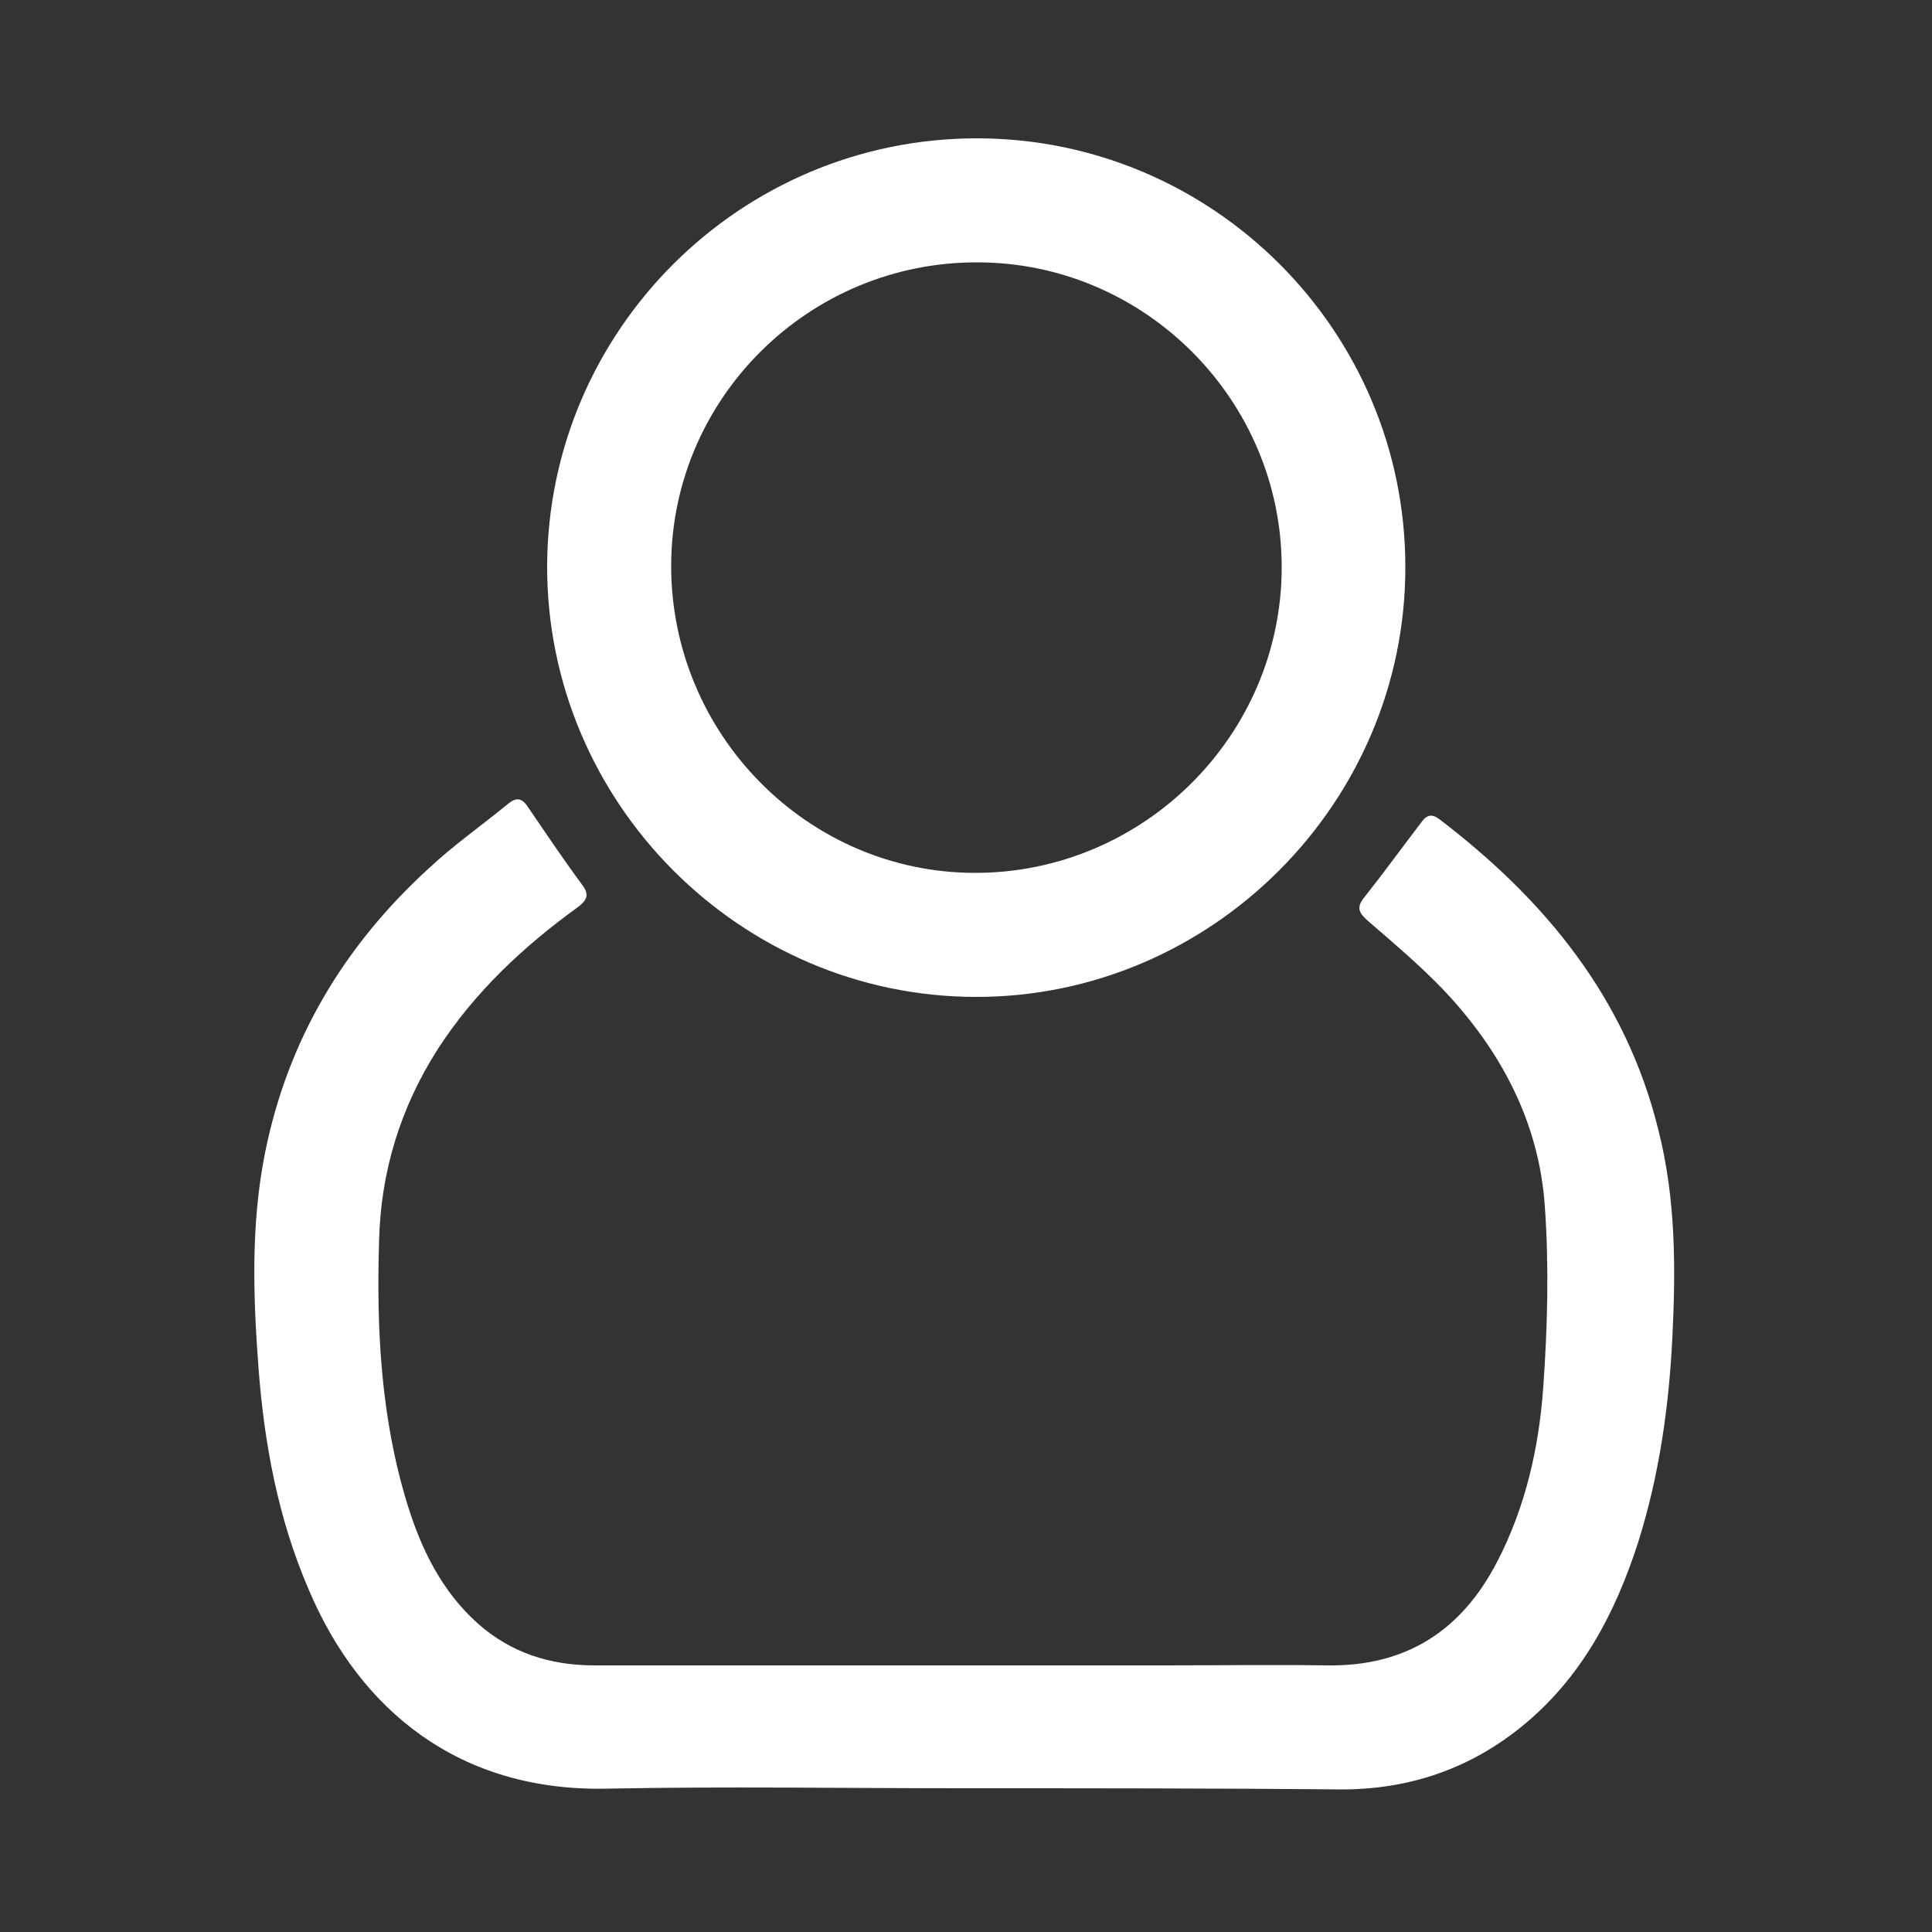
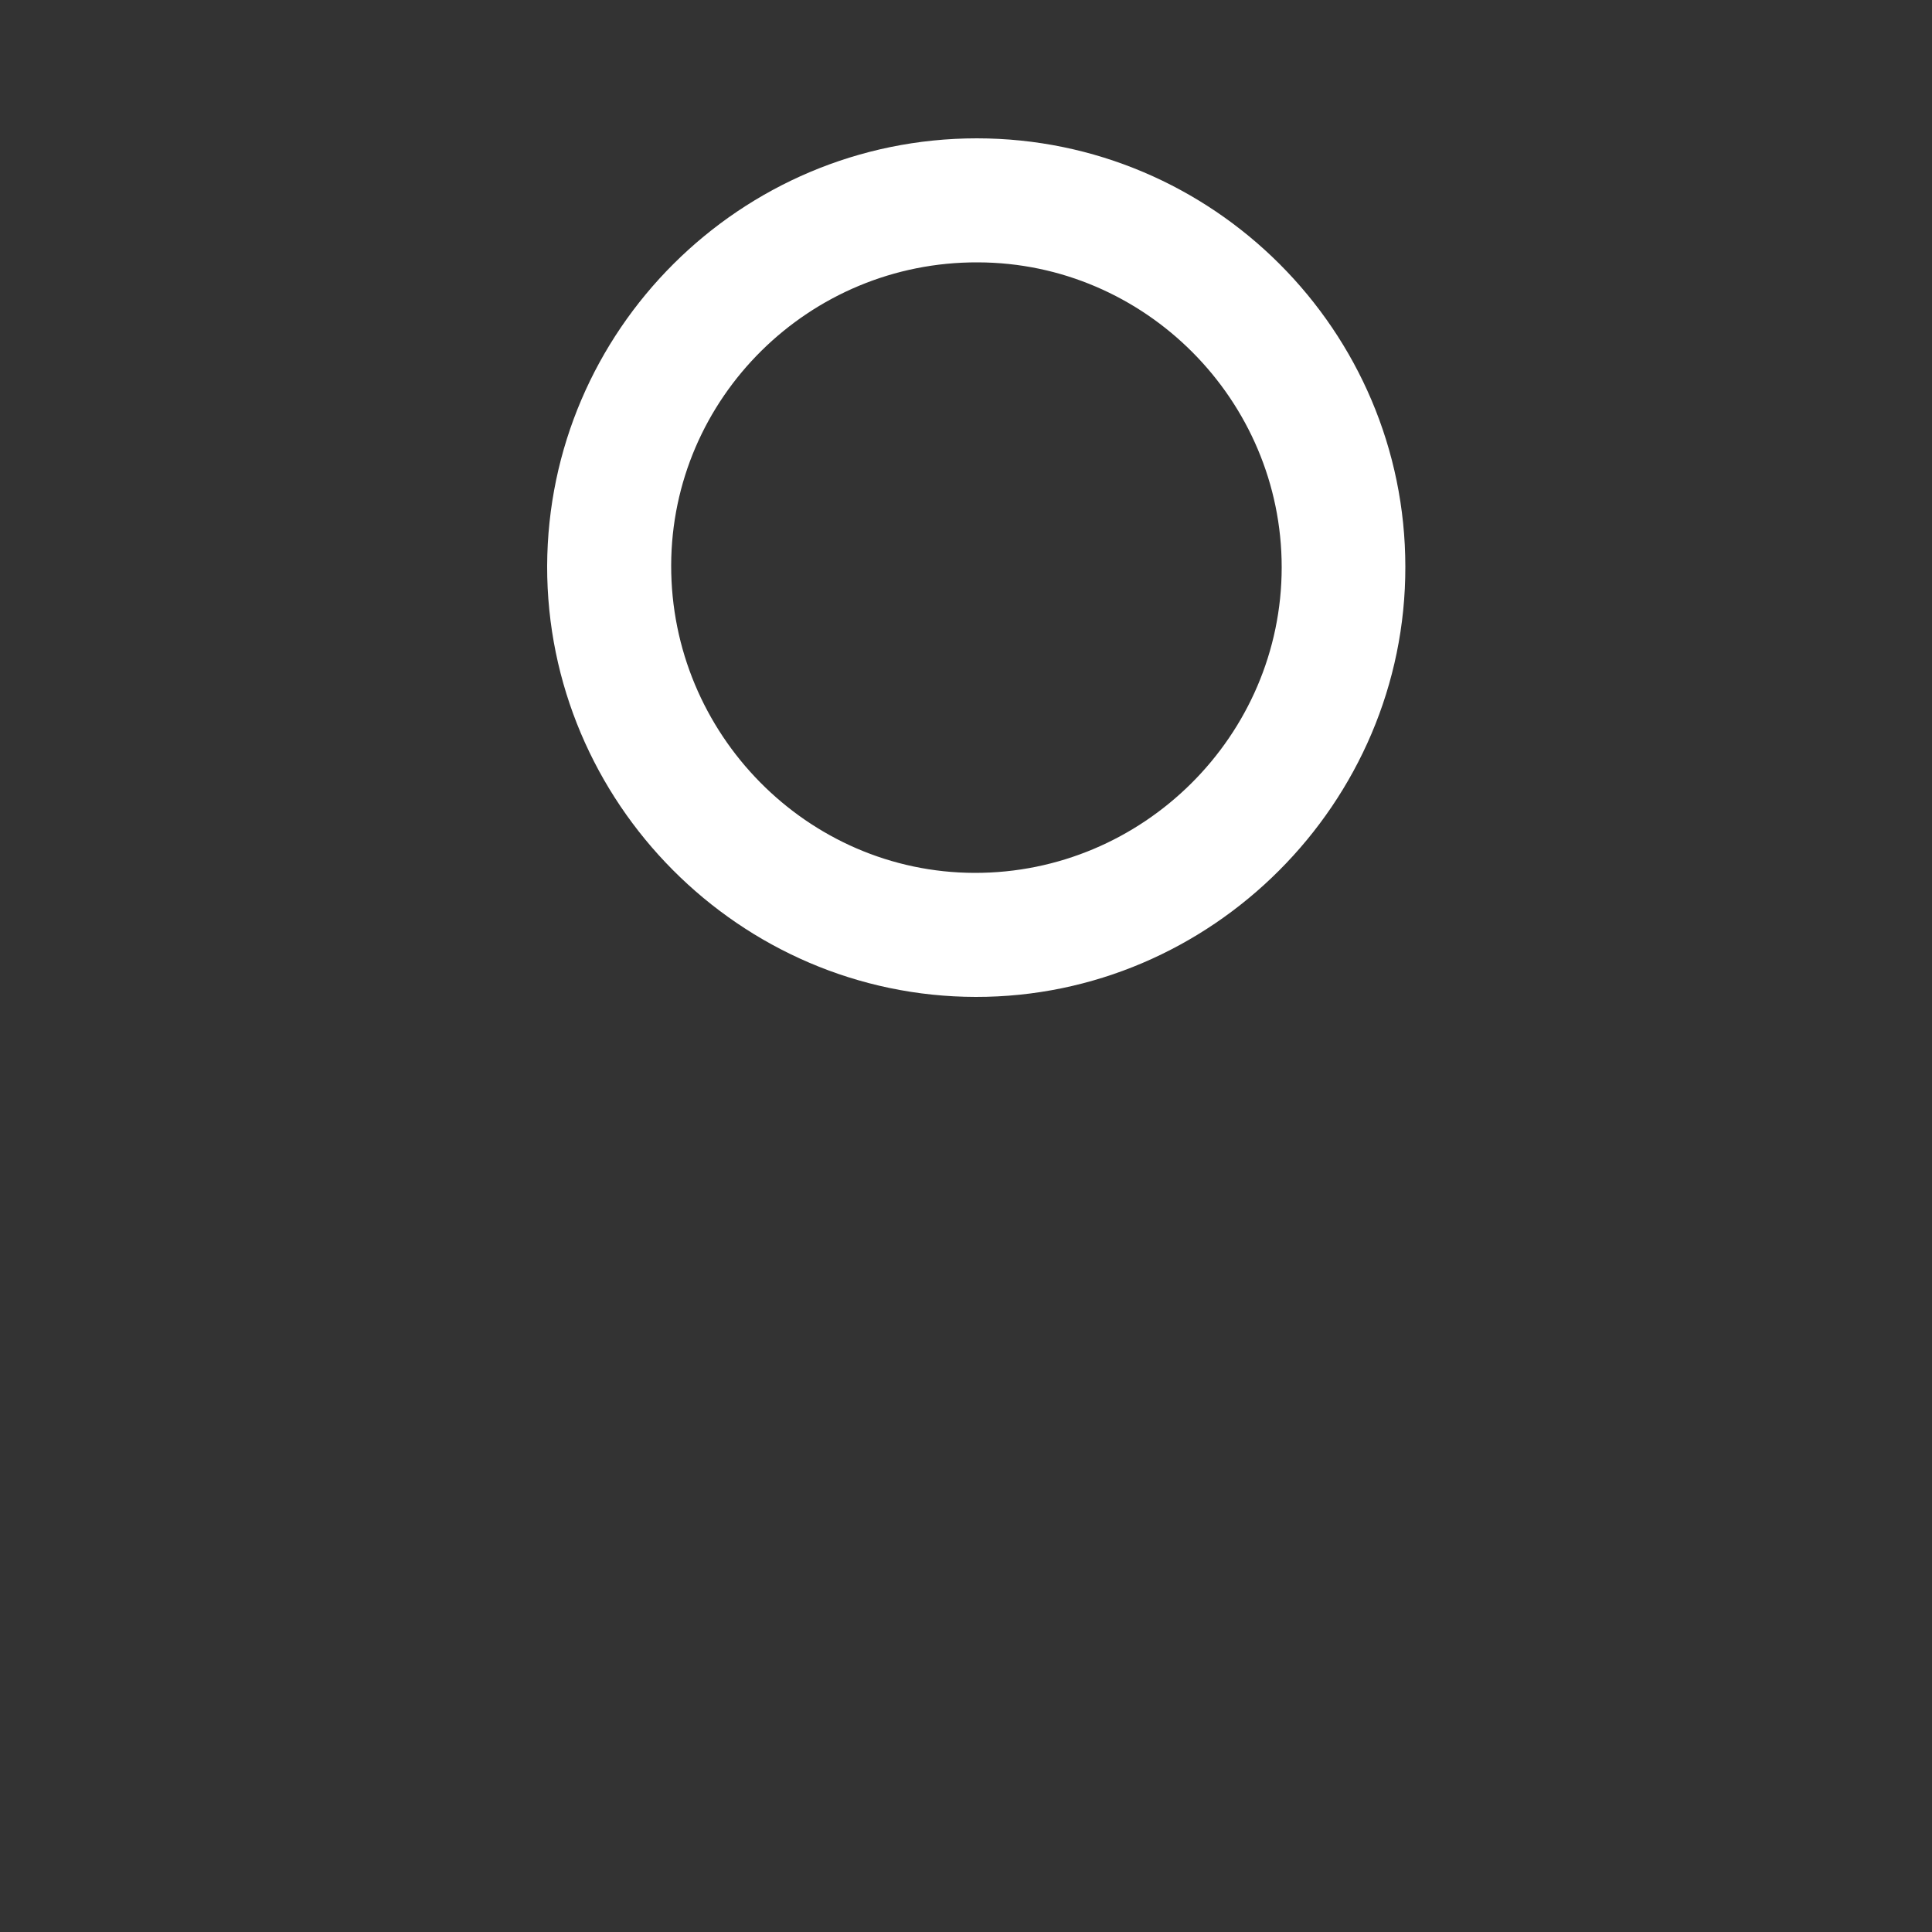
<svg xmlns="http://www.w3.org/2000/svg" version="1.1" id="Layer_1" x="0px" y="0px" viewBox="0 0 500 500" style="enable-background:new 0 0 500 500;" xml:space="preserve">
  <rect x="0" y="0" width="500" height="500" fill="#333333" stroke="none" />
  <style type="text/css">
	.st0{fill:#FFFFFF;}
</style>
-   <path class="st0" d="M249.3,462.8c-30.8,0-61.5-0.5-92.3,0.1c-38,0.8-63.8-20.1-77.1-51.5c-7.9-18.3-11.5-37.6-13-57.4  c-1.4-18.6-2-37.2,1.7-55.7c5.9-29.3,20.5-53.6,42.4-73.6c6.4-6,13.7-11.1,20.4-16.6c2.4-2,3.8-1.5,5.4,1c4.5,6.6,9,13.3,13.8,19.8  c2,2.6,1.4,4-1.1,5.9c-14.1,10.2-26.7,22-36.2,36.7c-9.7,15.2-14.8,31.8-15.2,49.8c-0.7,22.9,0.5,45.8,7.3,67.9  c3.6,11.7,8.9,22.6,18.3,31c8.6,7.6,18.8,10.8,30.1,10.8c49.1,0,98.3,0,147.4,0c14.1,0,28.2-0.2,42.3,0c20.4,0.3,34.7-9,43.9-26.7  c7.4-14.2,10.9-29.7,12-45.4c1.1-15.5,1.5-31.2,0.4-46.7c-1.5-22-11.6-40.7-26.6-56.4c-6-6.2-12.6-11.8-19.1-17.4  c-2.4-2.1-3.2-3.5-1-6.2c5-6.3,9.7-12.8,14.6-19.2c1.3-1.8,2.5-2.7,4.8-1c27.4,20.9,48.3,46.3,56.7,80.5c4.5,17.7,4.5,35.8,3.6,53.8  c-0.9,17.9-3.4,35.5-8.8,52.7c-6,18.7-14.9,35.5-30.4,48c-13.4,10.8-28.8,16-45.9,16.1C314.9,462.8,282.1,462.8,249.3,462.8z" />
  <path class="st0" d="M252.8,35.8c61.1,0,110.9,49.8,110.9,110.9c0.1,61.1-50.2,111.4-111.2,111.3s-111-50.3-110.9-111.5  C141.8,85.5,191.6,35.8,252.8,35.8z M173.7,146.3c-0.1,43.6,35.2,79.5,78.5,79.6c43.6,0.1,79.5-35.5,79.5-79.1  c0-43.3-35.4-78.8-78.6-78.9C209.4,67.7,173.8,103,173.7,146.3z" />
</svg>